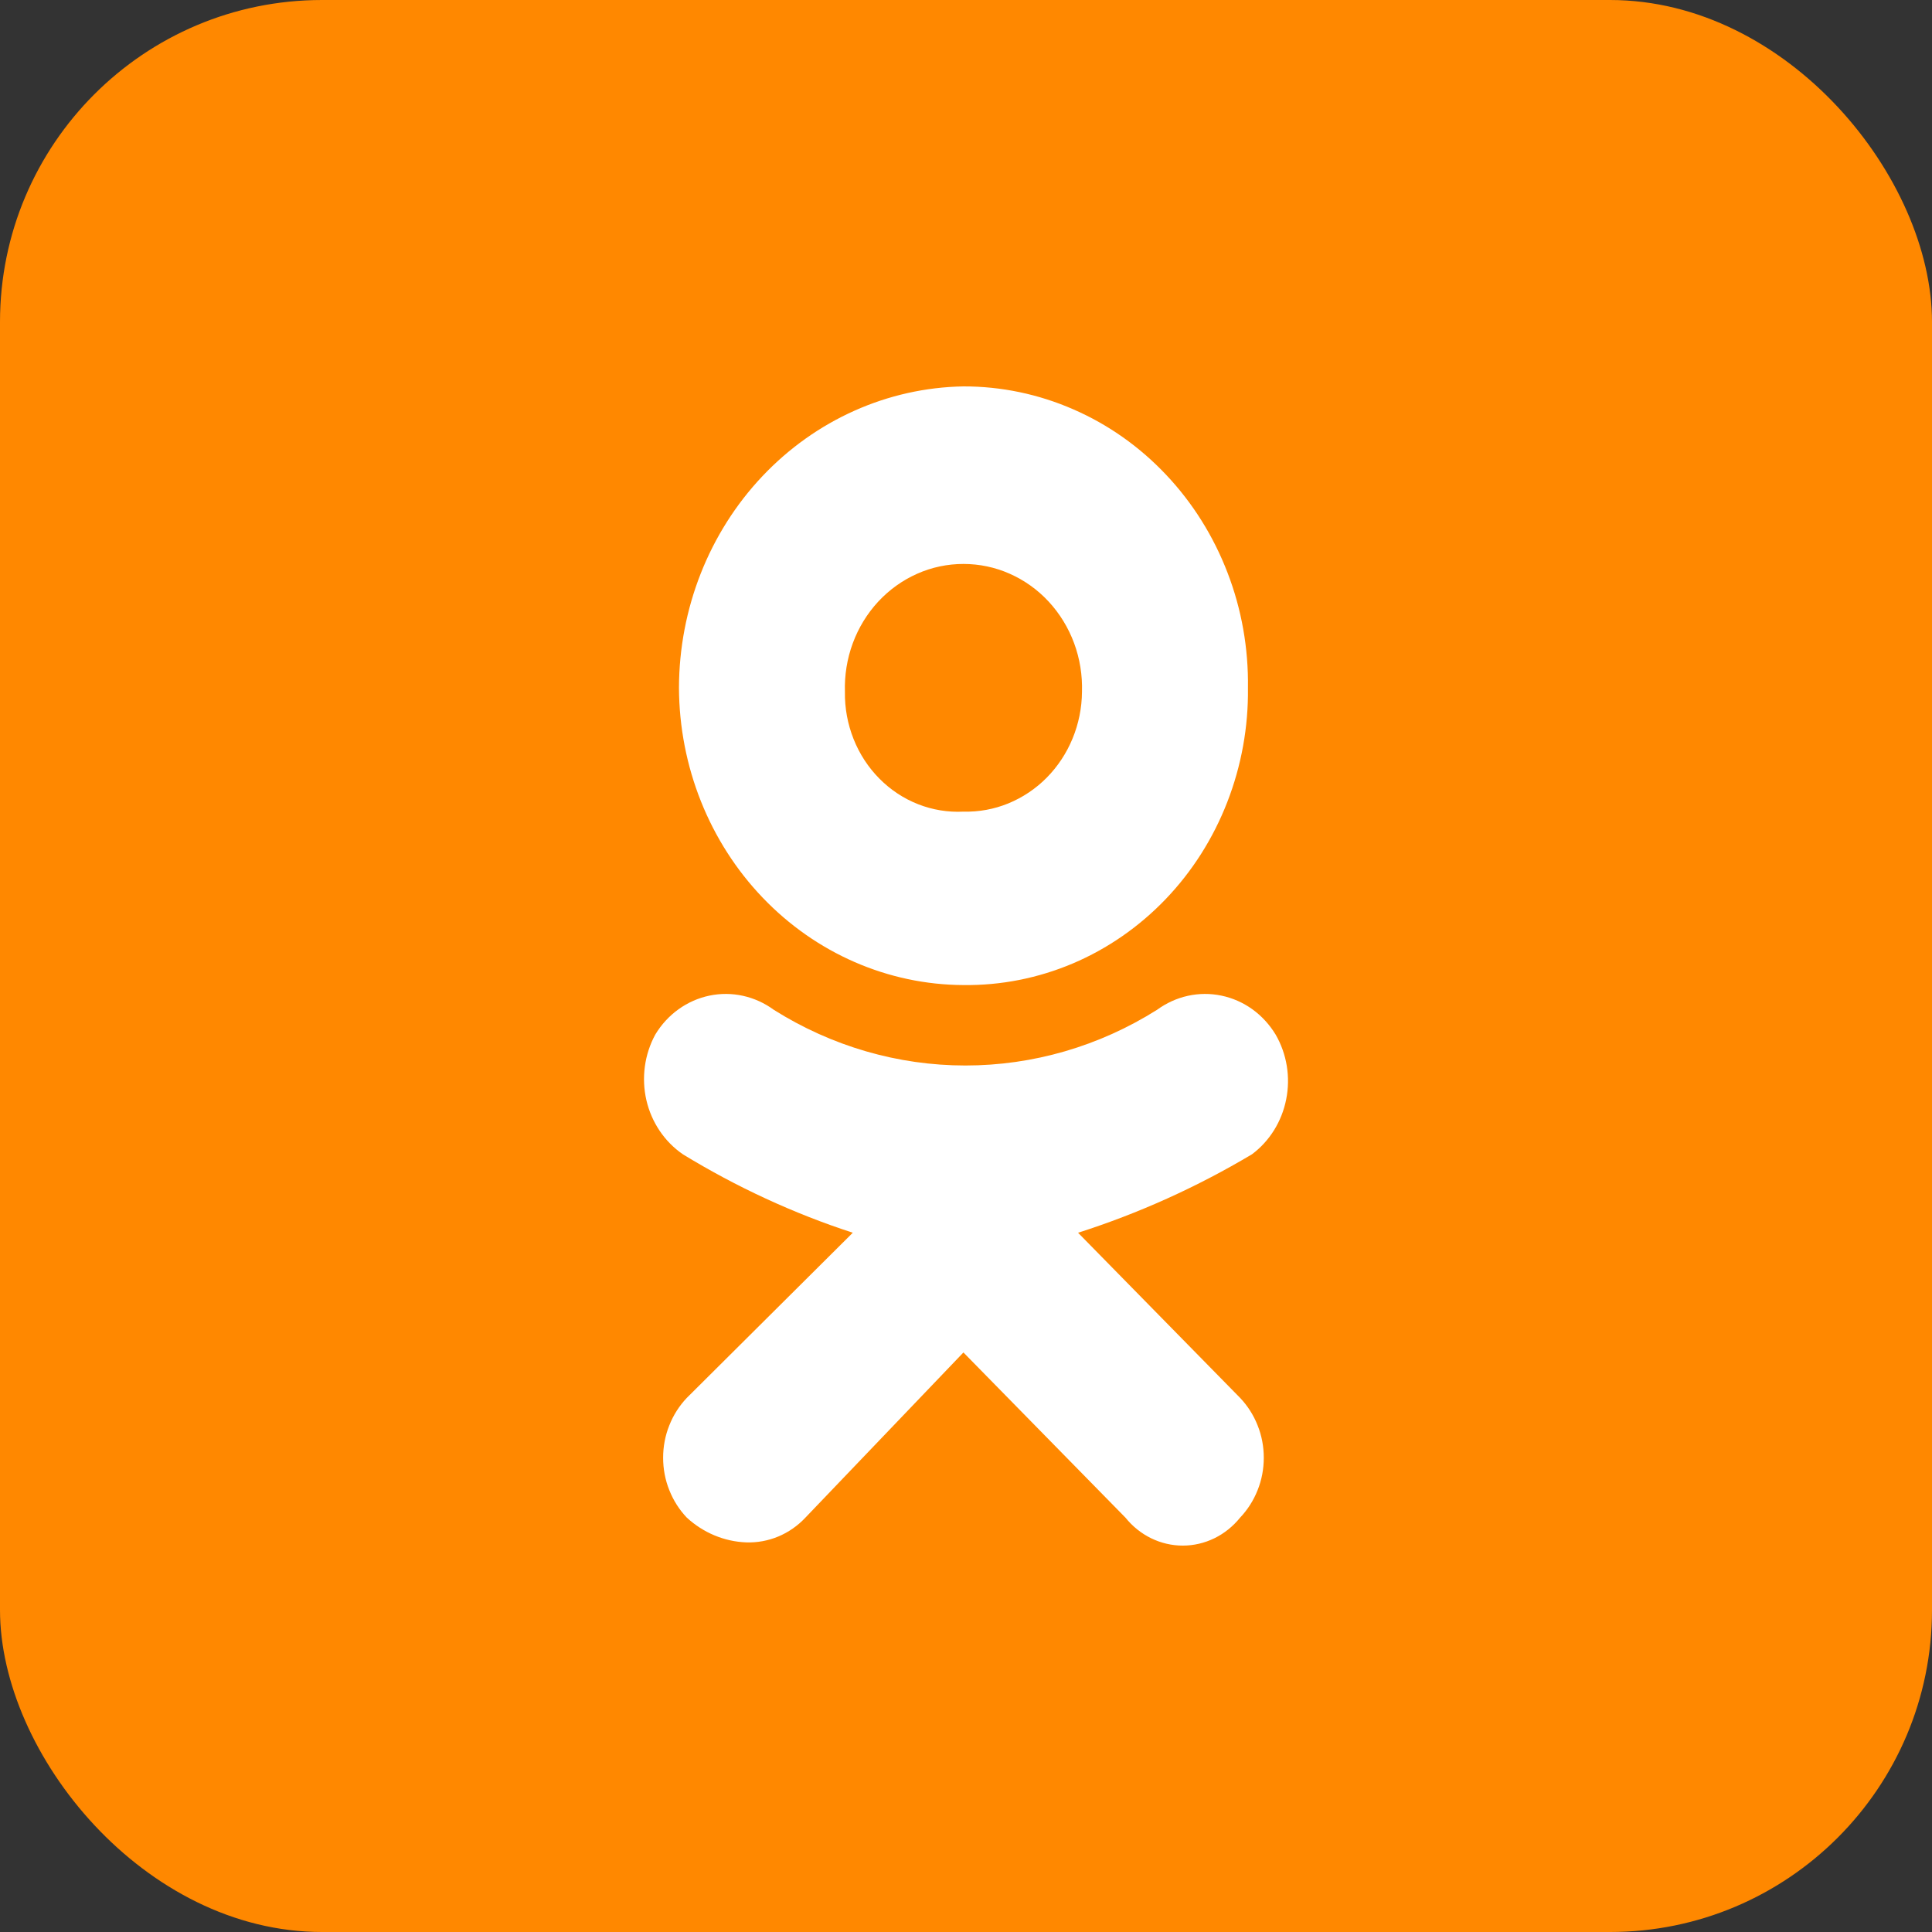
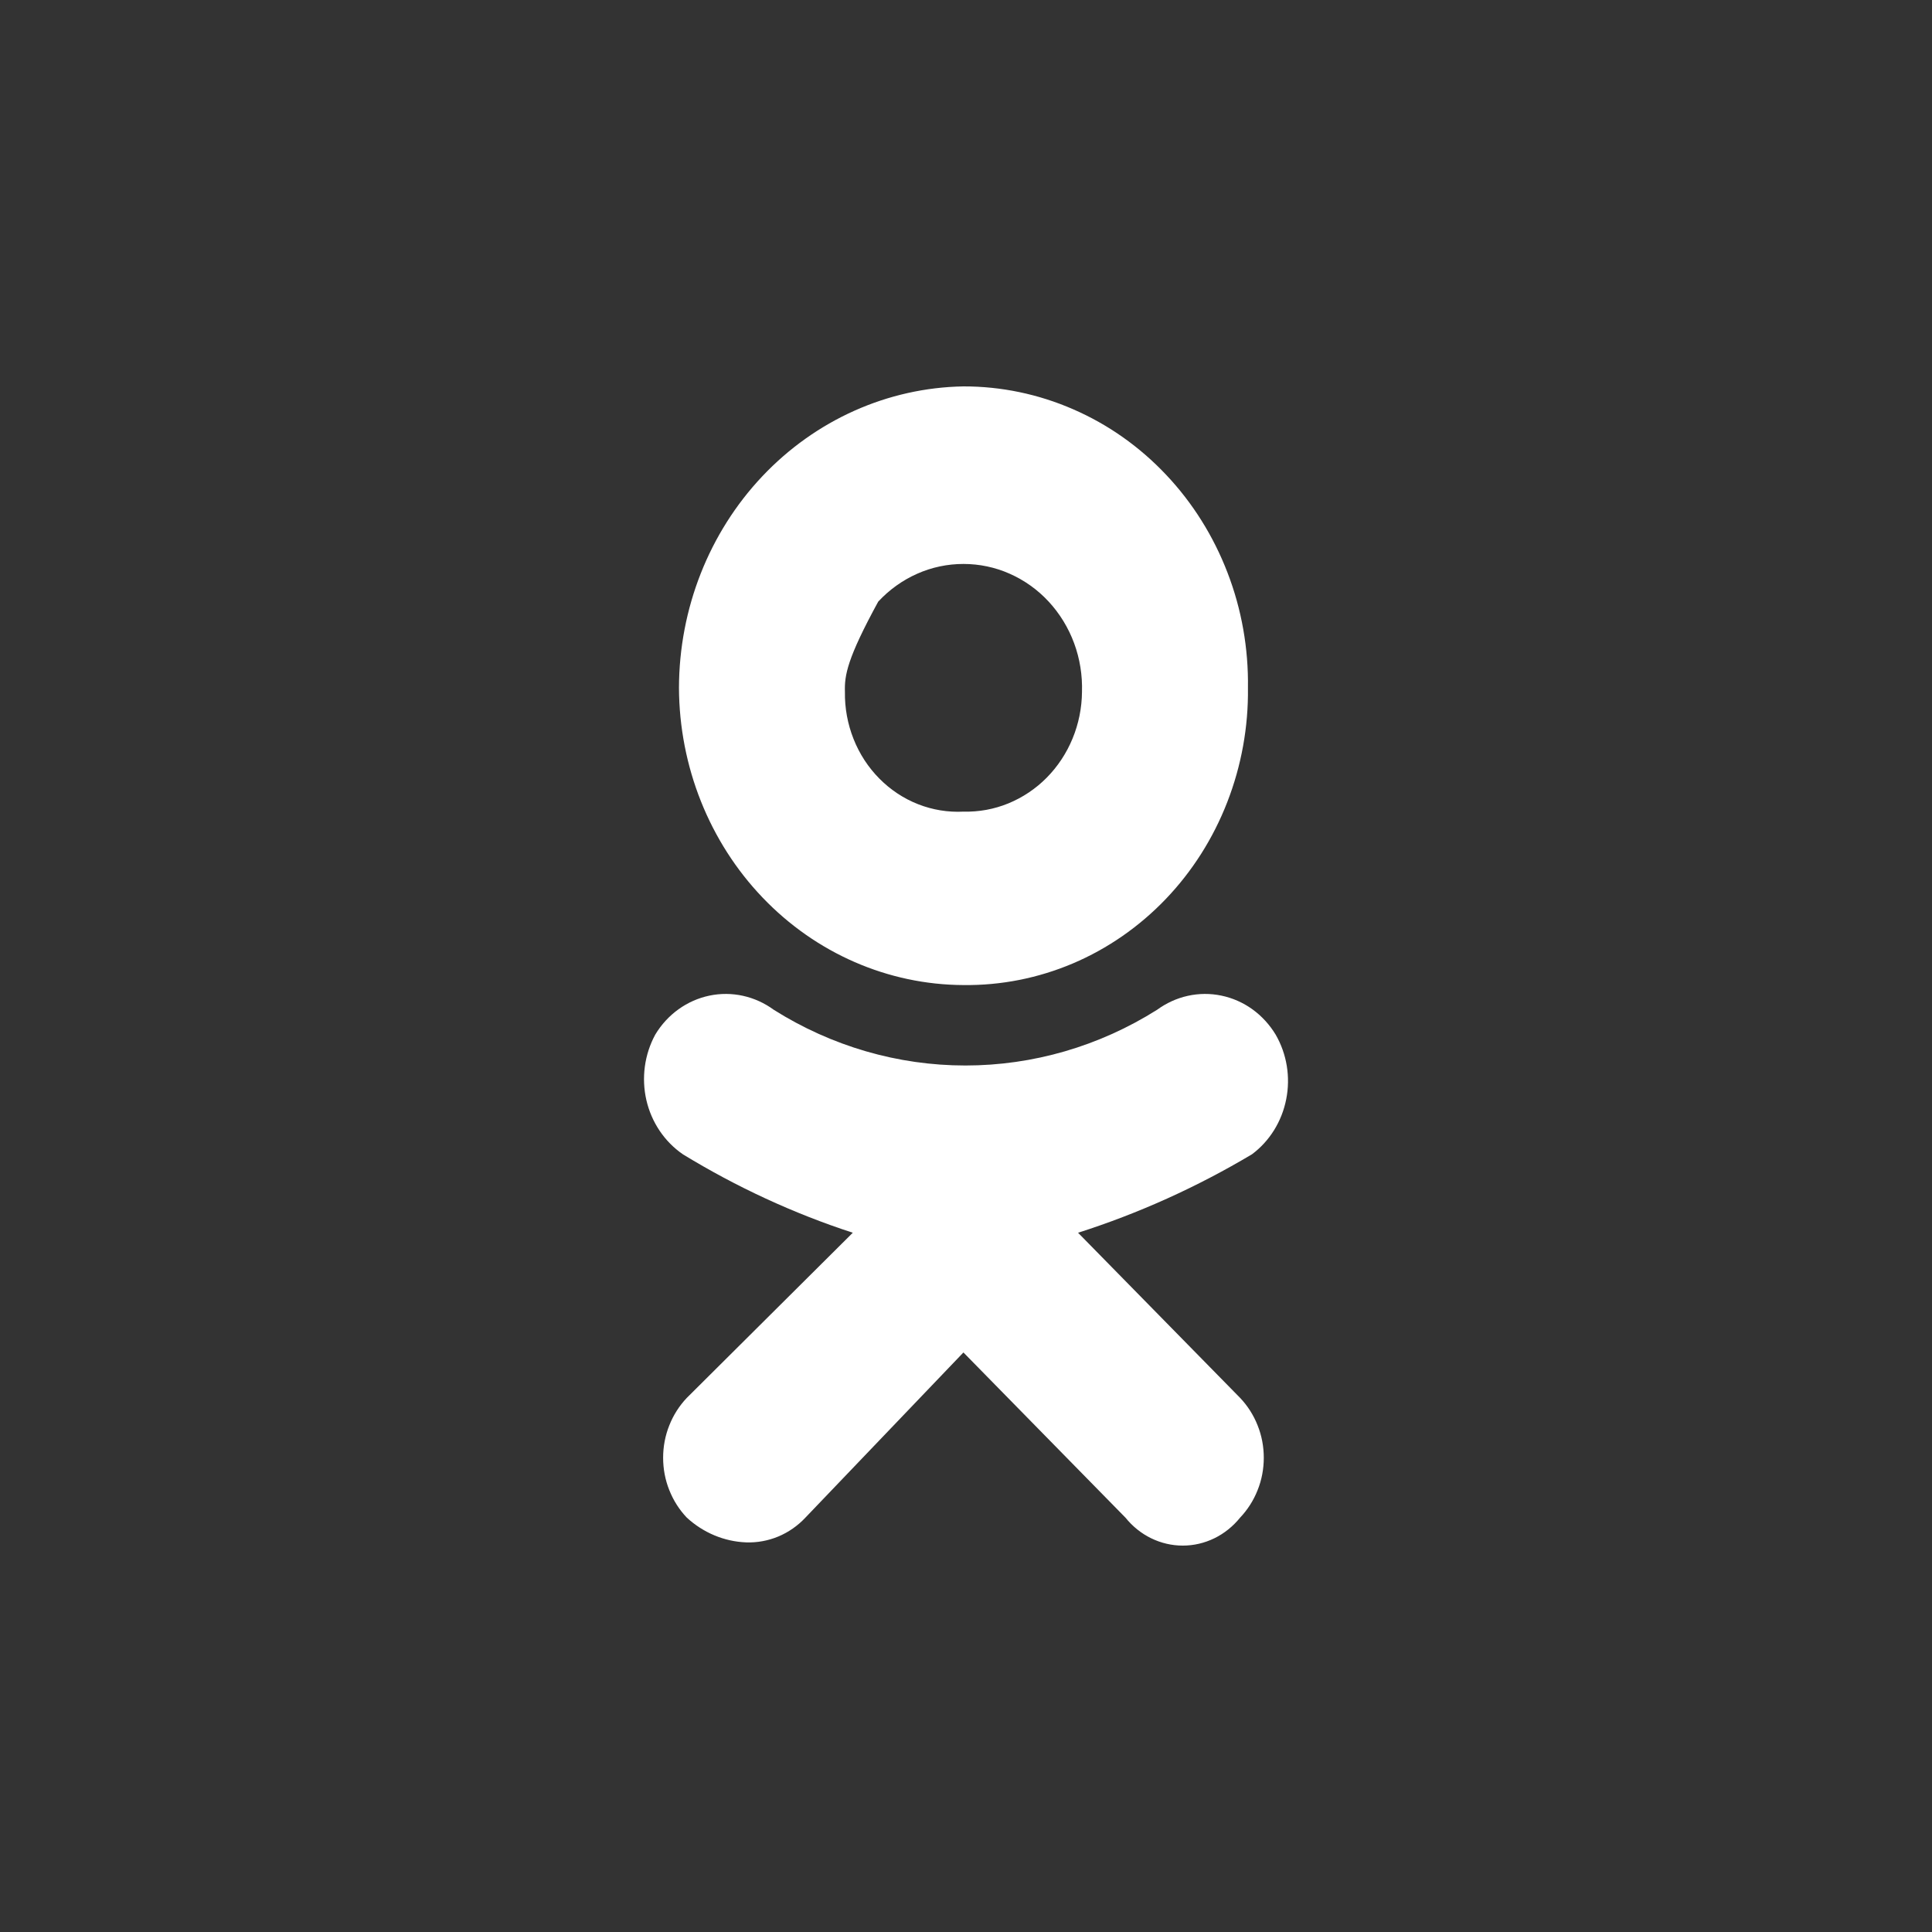
<svg xmlns="http://www.w3.org/2000/svg" width="30" height="30" viewBox="0 0 30 30" fill="none">
  <rect x="0" y="0" width="30" height="30" fill="#333333" stroke="none" />
-   <rect width="30" height="30" rx="5" fill="#FF8800" />
-   <path fill-rule="evenodd" clip-rule="evenodd" d="M14.96 15.296C13.79 15.291 12.669 14.803 11.842 13.938C11.015 13.074 10.548 11.902 10.543 10.68C10.546 9.451 11.01 8.272 11.836 7.397C12.662 6.522 13.784 6.02 14.96 6C15.546 5.999 16.126 6.12 16.666 6.356C17.207 6.591 17.697 6.937 18.108 7.373C18.519 7.808 18.843 8.325 19.061 8.893C19.28 9.461 19.387 10.068 19.378 10.68C19.386 11.288 19.276 11.892 19.057 12.455C18.838 13.019 18.513 13.531 18.101 13.961C17.689 14.391 17.199 14.731 16.66 14.96C16.12 15.189 15.543 15.303 14.96 15.296ZM14.96 8.757C14.714 8.757 14.469 8.808 14.242 8.909C14.014 9.01 13.809 9.157 13.637 9.342C13.465 9.528 13.331 9.747 13.242 9.988C13.153 10.229 13.112 10.486 13.12 10.744C13.116 10.995 13.162 11.243 13.254 11.475C13.346 11.707 13.482 11.916 13.655 12.09C13.827 12.264 14.032 12.4 14.257 12.488C14.481 12.576 14.721 12.615 14.96 12.603C15.199 12.609 15.436 12.566 15.658 12.475C15.879 12.384 16.082 12.249 16.253 12.076C16.424 11.903 16.561 11.696 16.655 11.467C16.749 11.239 16.799 10.993 16.801 10.744C16.809 10.486 16.768 10.229 16.679 9.988C16.59 9.747 16.456 9.528 16.284 9.342C16.113 9.157 15.907 9.01 15.679 8.909C15.452 8.808 15.207 8.757 14.96 8.757ZM16.74 19.142L19.256 21.706C19.372 21.828 19.465 21.973 19.528 22.133C19.592 22.292 19.624 22.463 19.624 22.636C19.624 22.809 19.592 22.98 19.528 23.139C19.465 23.299 19.372 23.444 19.256 23.566C19.147 23.701 19.011 23.811 18.857 23.886C18.703 23.961 18.536 24 18.366 24C18.196 24 18.029 23.961 17.875 23.886C17.721 23.811 17.585 23.701 17.476 23.566L14.96 21.001L12.506 23.566C12.387 23.693 12.243 23.793 12.085 23.859C11.926 23.925 11.756 23.956 11.586 23.95C11.246 23.937 10.921 23.801 10.665 23.566C10.549 23.444 10.456 23.299 10.393 23.139C10.329 22.98 10.297 22.809 10.297 22.636C10.297 22.463 10.329 22.292 10.393 22.133C10.456 21.973 10.549 21.828 10.665 21.706L13.242 19.142C12.322 18.842 11.437 18.433 10.604 17.924C10.32 17.729 10.117 17.429 10.037 17.083C9.958 16.738 10.007 16.374 10.175 16.065C10.268 15.91 10.391 15.776 10.536 15.672C10.68 15.568 10.844 15.496 11.016 15.46C11.188 15.424 11.366 15.425 11.537 15.463C11.709 15.501 11.872 15.575 12.015 15.68C12.914 16.246 13.942 16.545 14.991 16.545C16.04 16.545 17.069 16.246 17.967 15.68C18.111 15.575 18.273 15.501 18.445 15.463C18.617 15.425 18.794 15.424 18.966 15.46C19.139 15.496 19.302 15.568 19.447 15.672C19.591 15.776 19.714 15.91 19.808 16.065C19.982 16.366 20.041 16.725 19.972 17.07C19.904 17.415 19.714 17.72 19.44 17.924C18.586 18.433 17.68 18.842 16.74 19.142Z" fill="white" />
+   <path fill-rule="evenodd" clip-rule="evenodd" d="M14.96 15.296C13.79 15.291 12.669 14.803 11.842 13.938C11.015 13.074 10.548 11.902 10.543 10.68C10.546 9.451 11.01 8.272 11.836 7.397C12.662 6.522 13.784 6.02 14.96 6C15.546 5.999 16.126 6.12 16.666 6.356C17.207 6.591 17.697 6.937 18.108 7.373C18.519 7.808 18.843 8.325 19.061 8.893C19.28 9.461 19.387 10.068 19.378 10.68C19.386 11.288 19.276 11.892 19.057 12.455C18.838 13.019 18.513 13.531 18.101 13.961C17.689 14.391 17.199 14.731 16.66 14.96C16.12 15.189 15.543 15.303 14.96 15.296ZM14.96 8.757C14.714 8.757 14.469 8.808 14.242 8.909C14.014 9.01 13.809 9.157 13.637 9.342C13.153 10.229 13.112 10.486 13.12 10.744C13.116 10.995 13.162 11.243 13.254 11.475C13.346 11.707 13.482 11.916 13.655 12.09C13.827 12.264 14.032 12.4 14.257 12.488C14.481 12.576 14.721 12.615 14.96 12.603C15.199 12.609 15.436 12.566 15.658 12.475C15.879 12.384 16.082 12.249 16.253 12.076C16.424 11.903 16.561 11.696 16.655 11.467C16.749 11.239 16.799 10.993 16.801 10.744C16.809 10.486 16.768 10.229 16.679 9.988C16.59 9.747 16.456 9.528 16.284 9.342C16.113 9.157 15.907 9.01 15.679 8.909C15.452 8.808 15.207 8.757 14.96 8.757ZM16.74 19.142L19.256 21.706C19.372 21.828 19.465 21.973 19.528 22.133C19.592 22.292 19.624 22.463 19.624 22.636C19.624 22.809 19.592 22.98 19.528 23.139C19.465 23.299 19.372 23.444 19.256 23.566C19.147 23.701 19.011 23.811 18.857 23.886C18.703 23.961 18.536 24 18.366 24C18.196 24 18.029 23.961 17.875 23.886C17.721 23.811 17.585 23.701 17.476 23.566L14.96 21.001L12.506 23.566C12.387 23.693 12.243 23.793 12.085 23.859C11.926 23.925 11.756 23.956 11.586 23.95C11.246 23.937 10.921 23.801 10.665 23.566C10.549 23.444 10.456 23.299 10.393 23.139C10.329 22.98 10.297 22.809 10.297 22.636C10.297 22.463 10.329 22.292 10.393 22.133C10.456 21.973 10.549 21.828 10.665 21.706L13.242 19.142C12.322 18.842 11.437 18.433 10.604 17.924C10.32 17.729 10.117 17.429 10.037 17.083C9.958 16.738 10.007 16.374 10.175 16.065C10.268 15.91 10.391 15.776 10.536 15.672C10.68 15.568 10.844 15.496 11.016 15.46C11.188 15.424 11.366 15.425 11.537 15.463C11.709 15.501 11.872 15.575 12.015 15.68C12.914 16.246 13.942 16.545 14.991 16.545C16.04 16.545 17.069 16.246 17.967 15.68C18.111 15.575 18.273 15.501 18.445 15.463C18.617 15.425 18.794 15.424 18.966 15.46C19.139 15.496 19.302 15.568 19.447 15.672C19.591 15.776 19.714 15.91 19.808 16.065C19.982 16.366 20.041 16.725 19.972 17.07C19.904 17.415 19.714 17.72 19.44 17.924C18.586 18.433 17.68 18.842 16.74 19.142Z" fill="white" />
</svg>